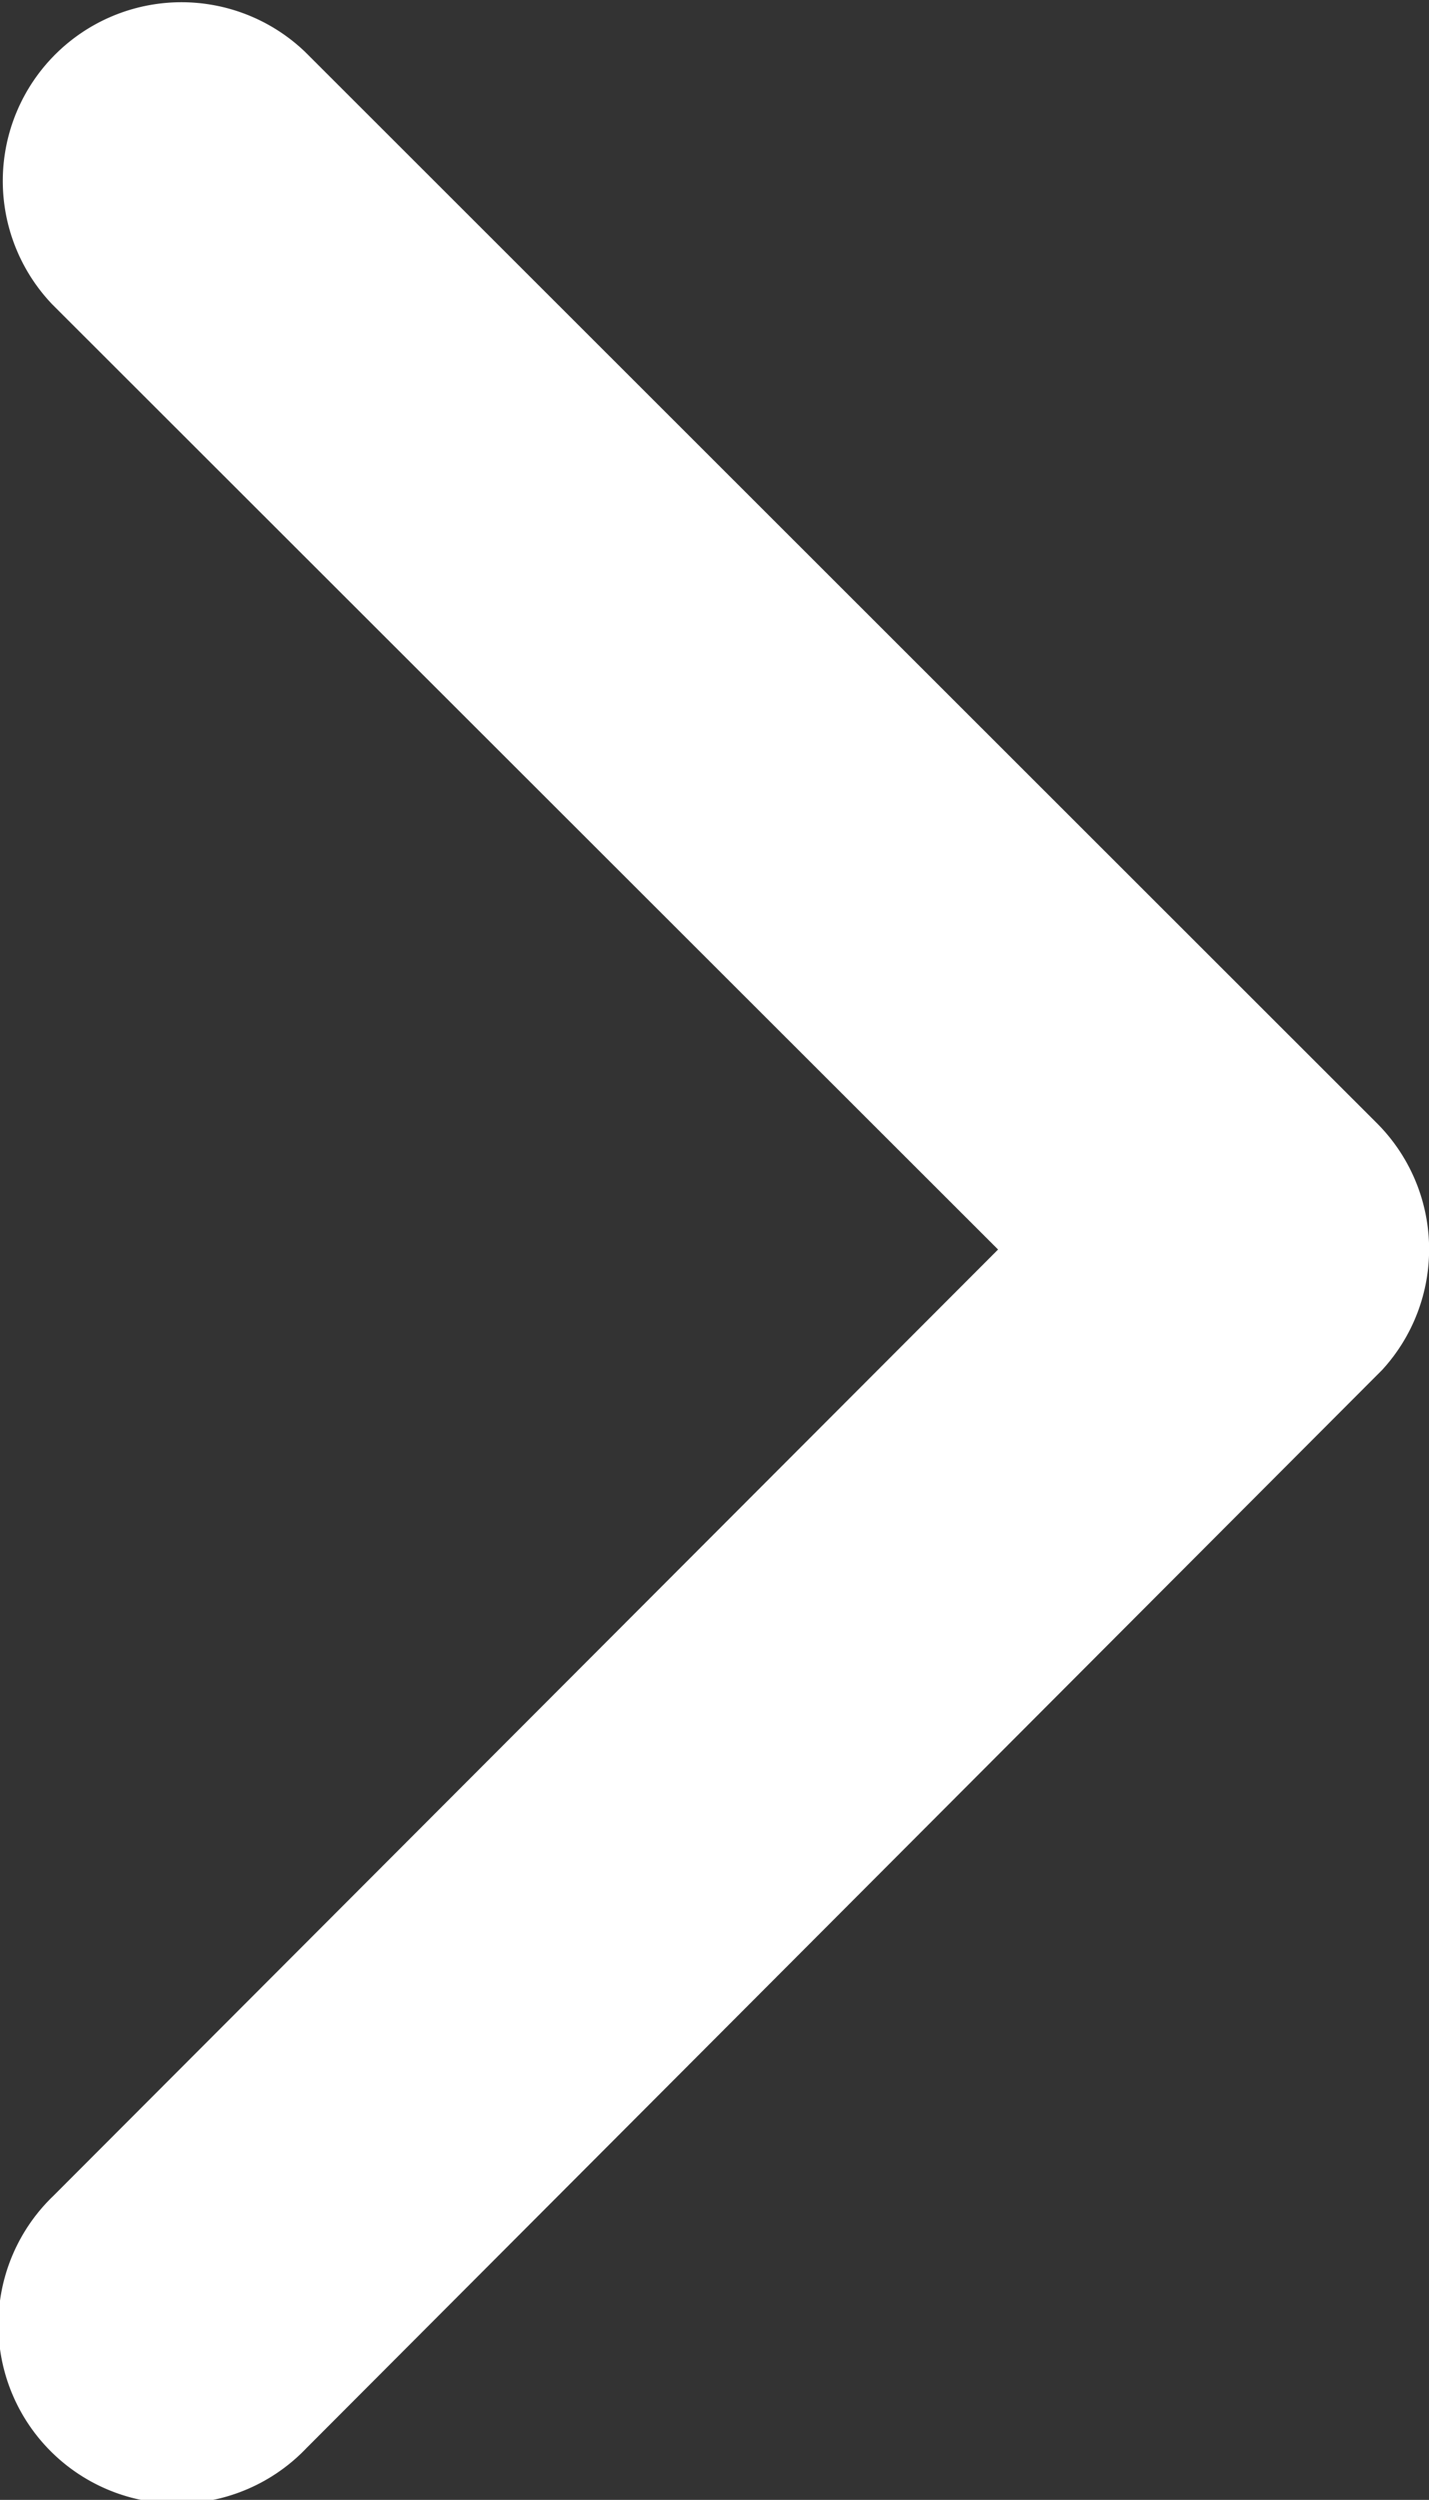
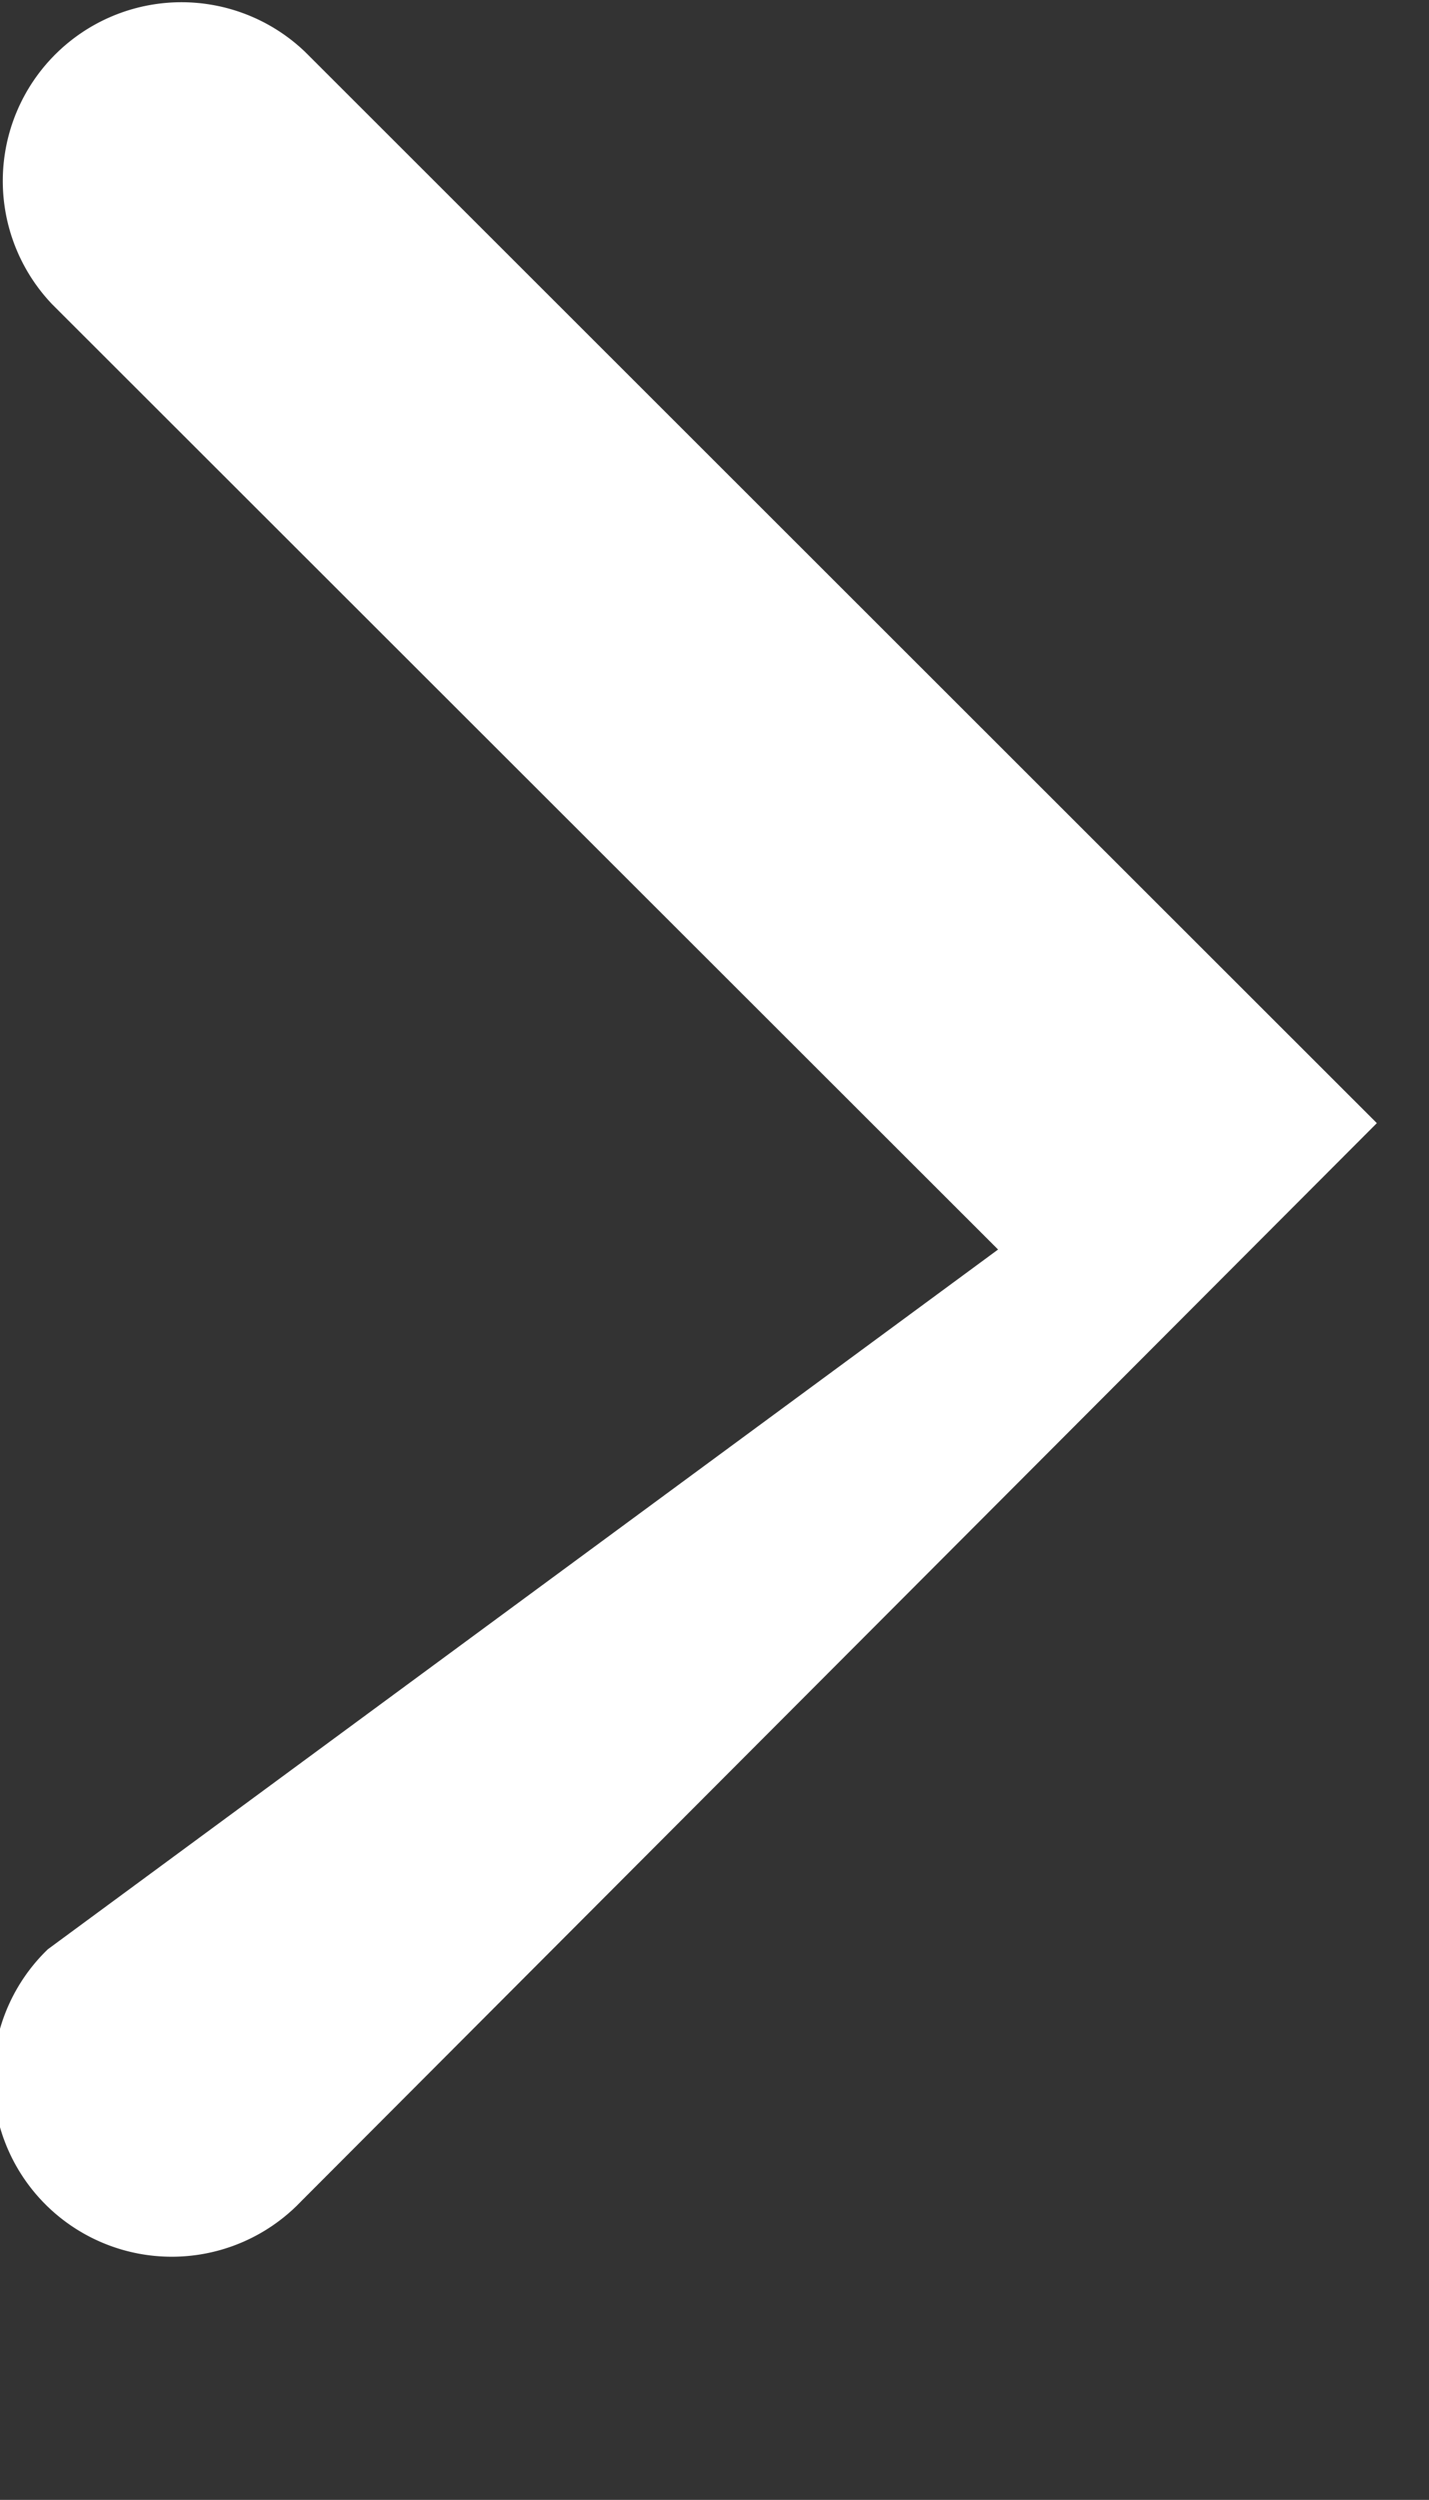
<svg xmlns="http://www.w3.org/2000/svg" width="8.685" height="15.191" viewBox="0 0 8.685 15.191">
  <rect x="0" y="0" width="8.685" height="15.191" fill="#333333" stroke="none" />
-   <path id="arrow-white" d="M17.317,13.787,11.569,8.044a1.086,1.086,0,0,1,1.538-1.533l6.512,6.508a1.084,1.084,0,0,1,.032,1.5l-6.539,6.553a1.086,1.086,0,1,1-1.538-1.533Z" transform="translate(-11.251 -6.194)" fill="#fff" />
+   <path id="arrow-white" d="M17.317,13.787,11.569,8.044a1.086,1.086,0,0,1,1.538-1.533l6.512,6.508l-6.539,6.553a1.086,1.086,0,1,1-1.538-1.533Z" transform="translate(-11.251 -6.194)" fill="#fff" />
</svg>